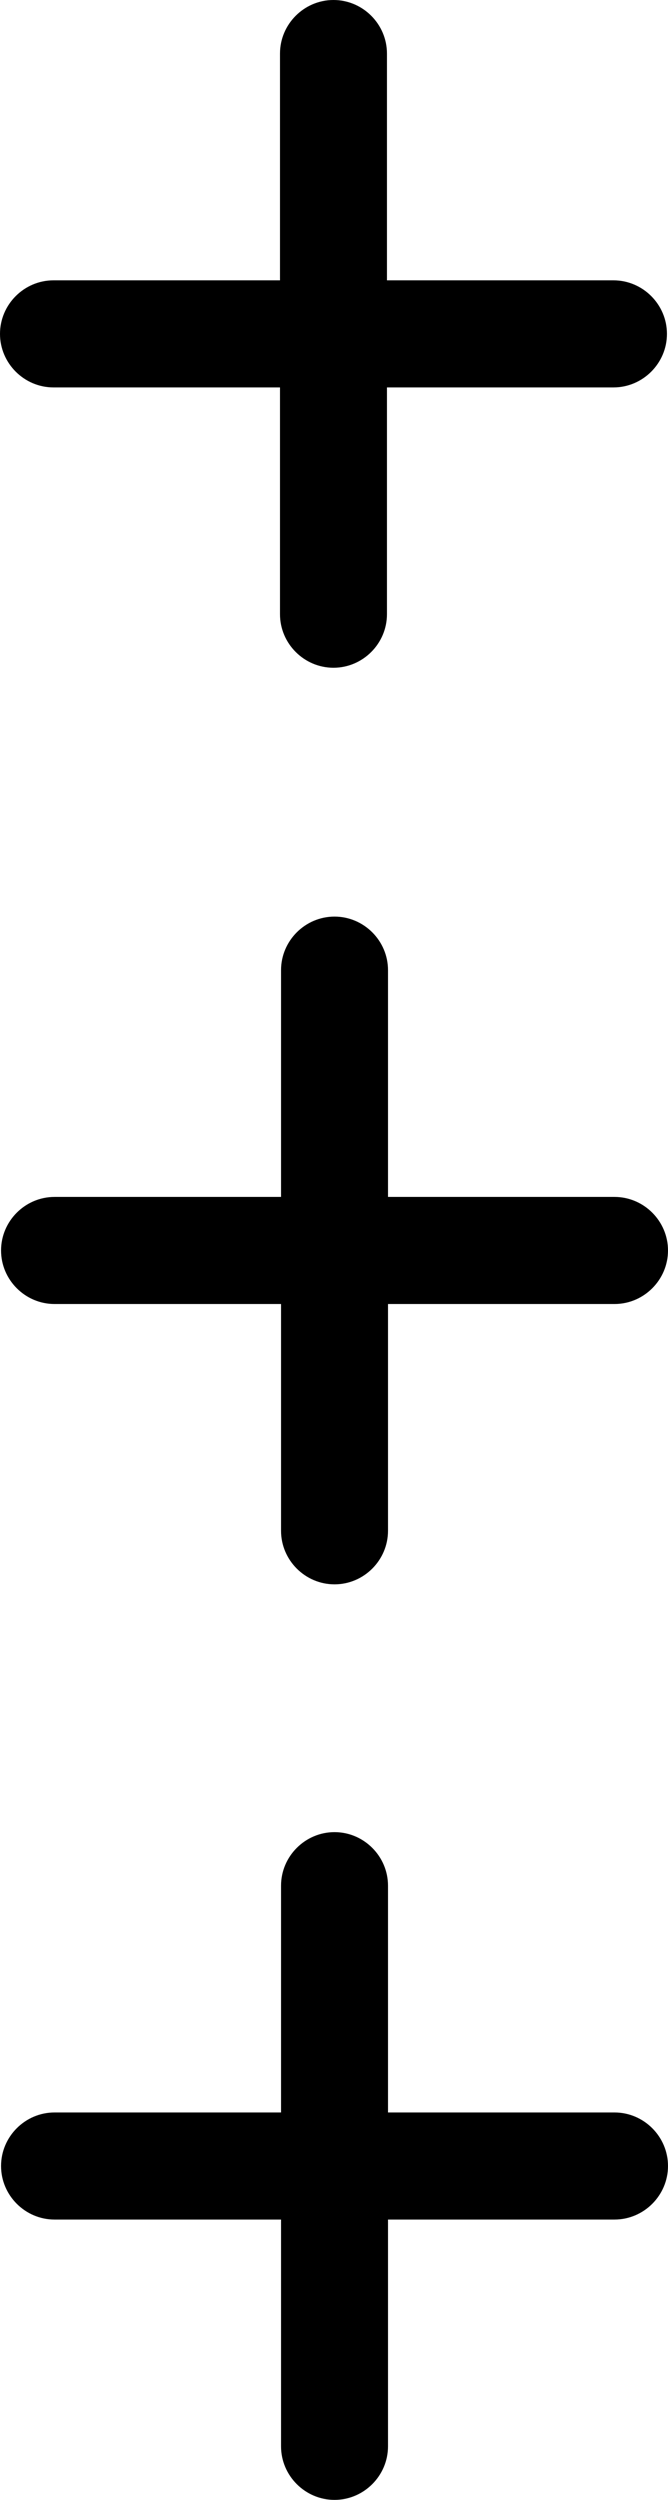
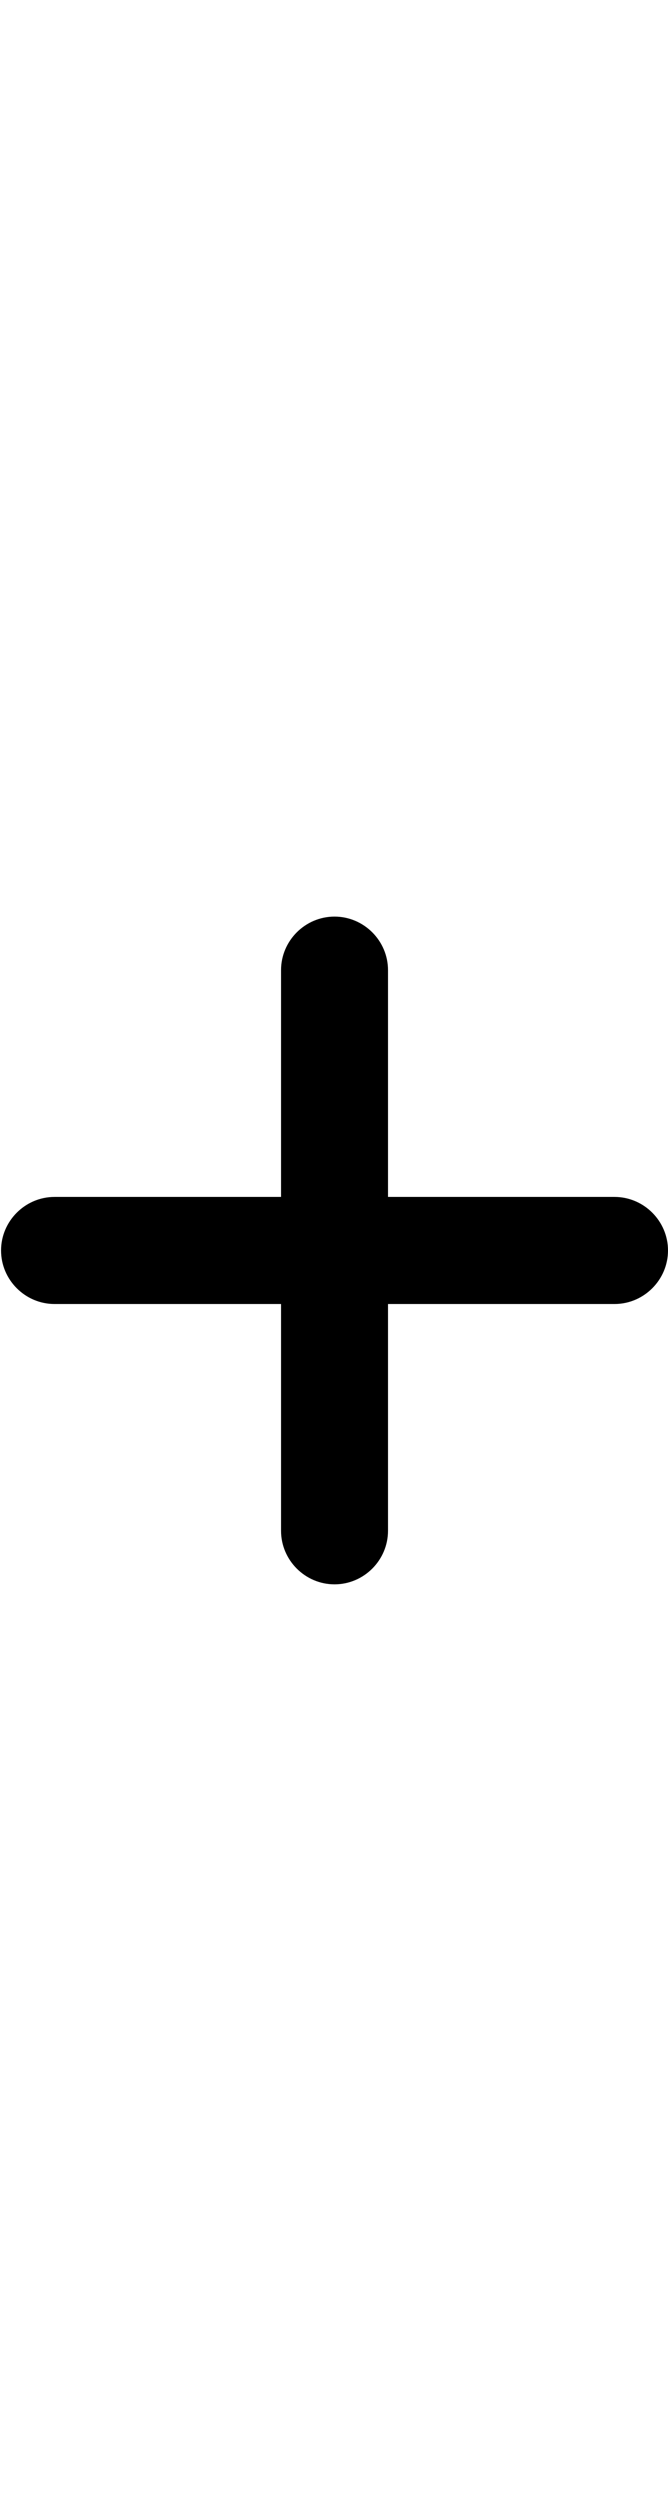
<svg xmlns="http://www.w3.org/2000/svg" version="1.1" id="Layer_1" x="0px" y="0px" viewBox="0 0 63.7 238.1" style="enable-background:new 0 0 63.7 238.1;" xml:space="preserve">
  <g>
-     <path d="M5.1,36.9h21.6v21.6c0,2.8,2.3,5.1,5.1,5.1l0,0c2.8,0,5.1-2.3,5.1-5.1V36.9h21.6c2.8,0,5.1-2.3,5.1-5.1s-2.3-5.1-5.1-5.1   H36.9V5.1c0-2.8-2.3-5.1-5.1-5.1l0,0c-2.8,0-5.1,2.3-5.1,5.1v21.6H5.1C2.3,26.7,0,29,0,31.8S2.3,36.9,5.1,36.9z" />
-     <path d="M58.6,114H37V92.4c0-2.8-2.3-5.1-5.1-5.1l0,0c-2.8,0-5.1,2.3-5.1,5.1V114H5.2c-2.8,0-5.1,2.3-5.1,5.1s2.3,5.1,5.1,5.1h21.6   v21.6c0,2.8,2.3,5.1,5.1,5.1l0,0c2.8,0,5.1-2.3,5.1-5.1v-21.6h21.6c2.8,0,5.1-2.3,5.1-5.1S61.4,114,58.6,114z" />
-     <path d="M58.6,201.2H37v-21.6c0-2.8-2.3-5.1-5.1-5.1l0,0c-2.8,0-5.1,2.3-5.1,5.1v21.6H5.2c-2.8,0-5.1,2.3-5.1,5.1l0,0   c0,2.8,2.3,5.1,5.1,5.1h21.6V233c0,2.8,2.3,5.1,5.1,5.1l0,0c2.8,0,5.1-2.3,5.1-5.1v-21.6h21.6c2.8,0,5.1-2.3,5.1-5.1l0,0   C63.7,203.5,61.4,201.2,58.6,201.2z" />
+     <path d="M58.6,114H37V92.4c0-2.8-2.3-5.1-5.1-5.1l0,0c-2.8,0-5.1,2.3-5.1,5.1V114H5.2c-2.8,0-5.1,2.3-5.1,5.1s2.3,5.1,5.1,5.1h21.6   v21.6c0,2.8,2.3,5.1,5.1,5.1c2.8,0,5.1-2.3,5.1-5.1v-21.6h21.6c2.8,0,5.1-2.3,5.1-5.1S61.4,114,58.6,114z" />
  </g>
</svg>